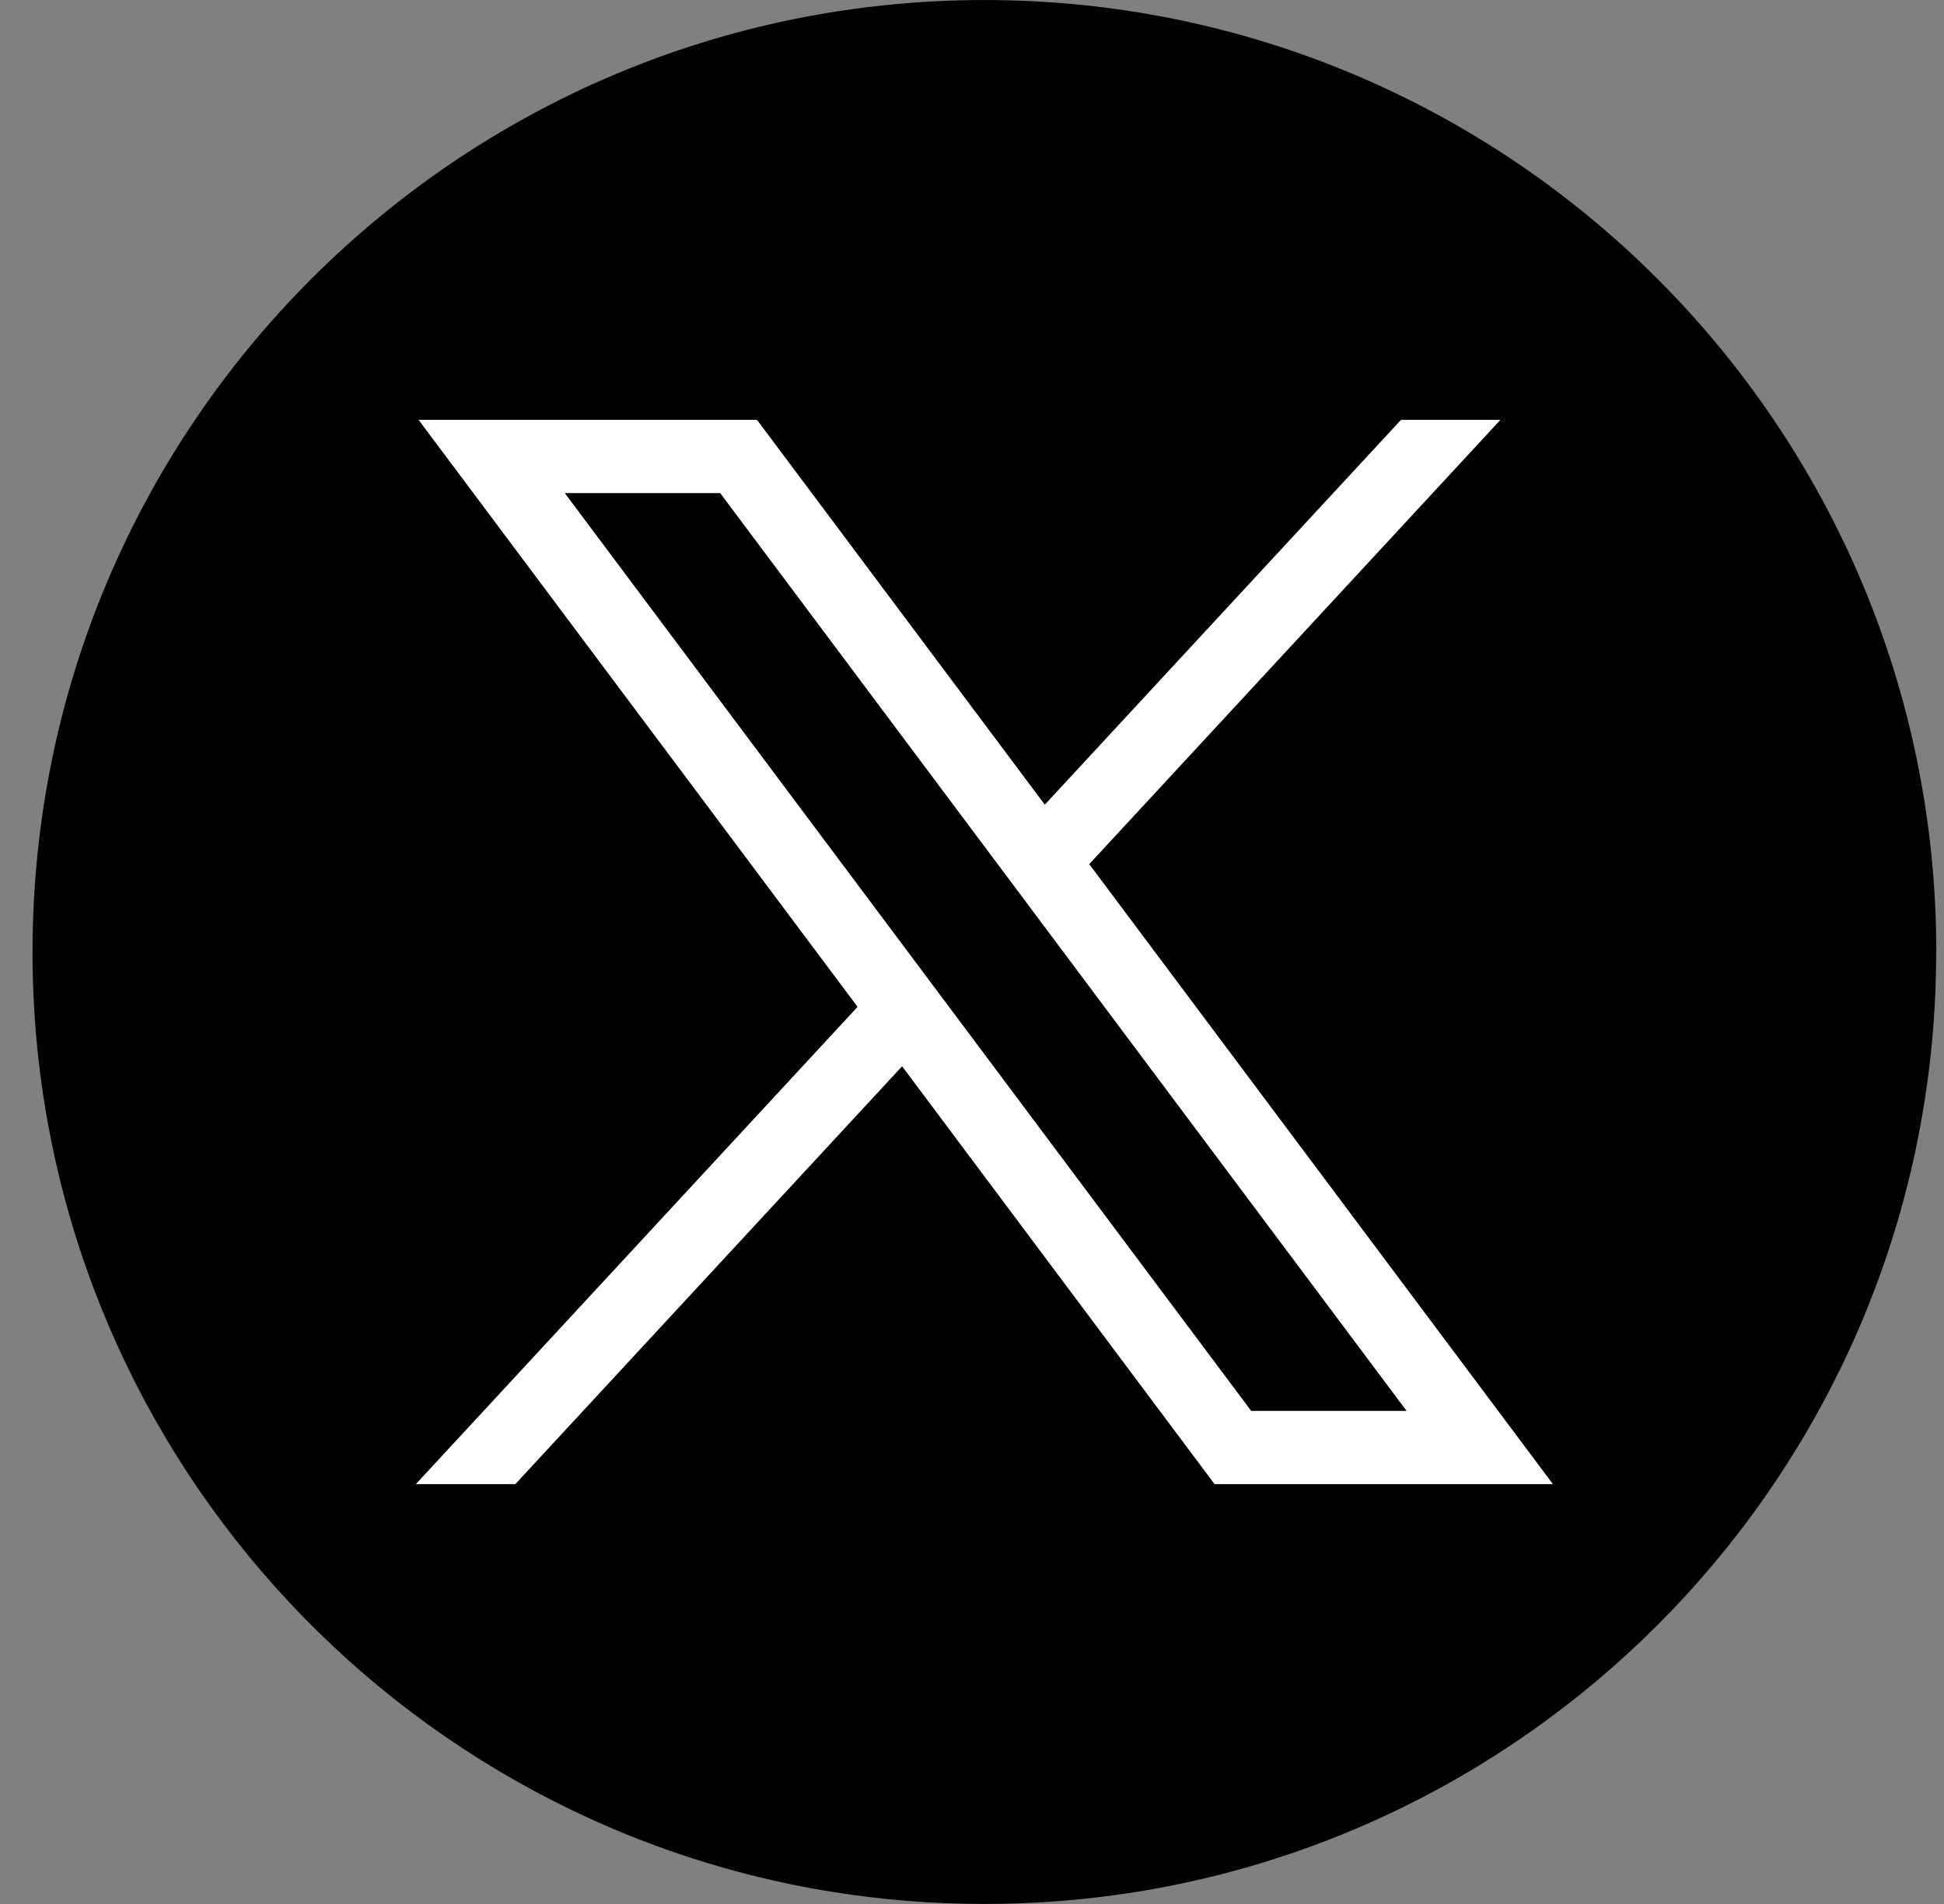
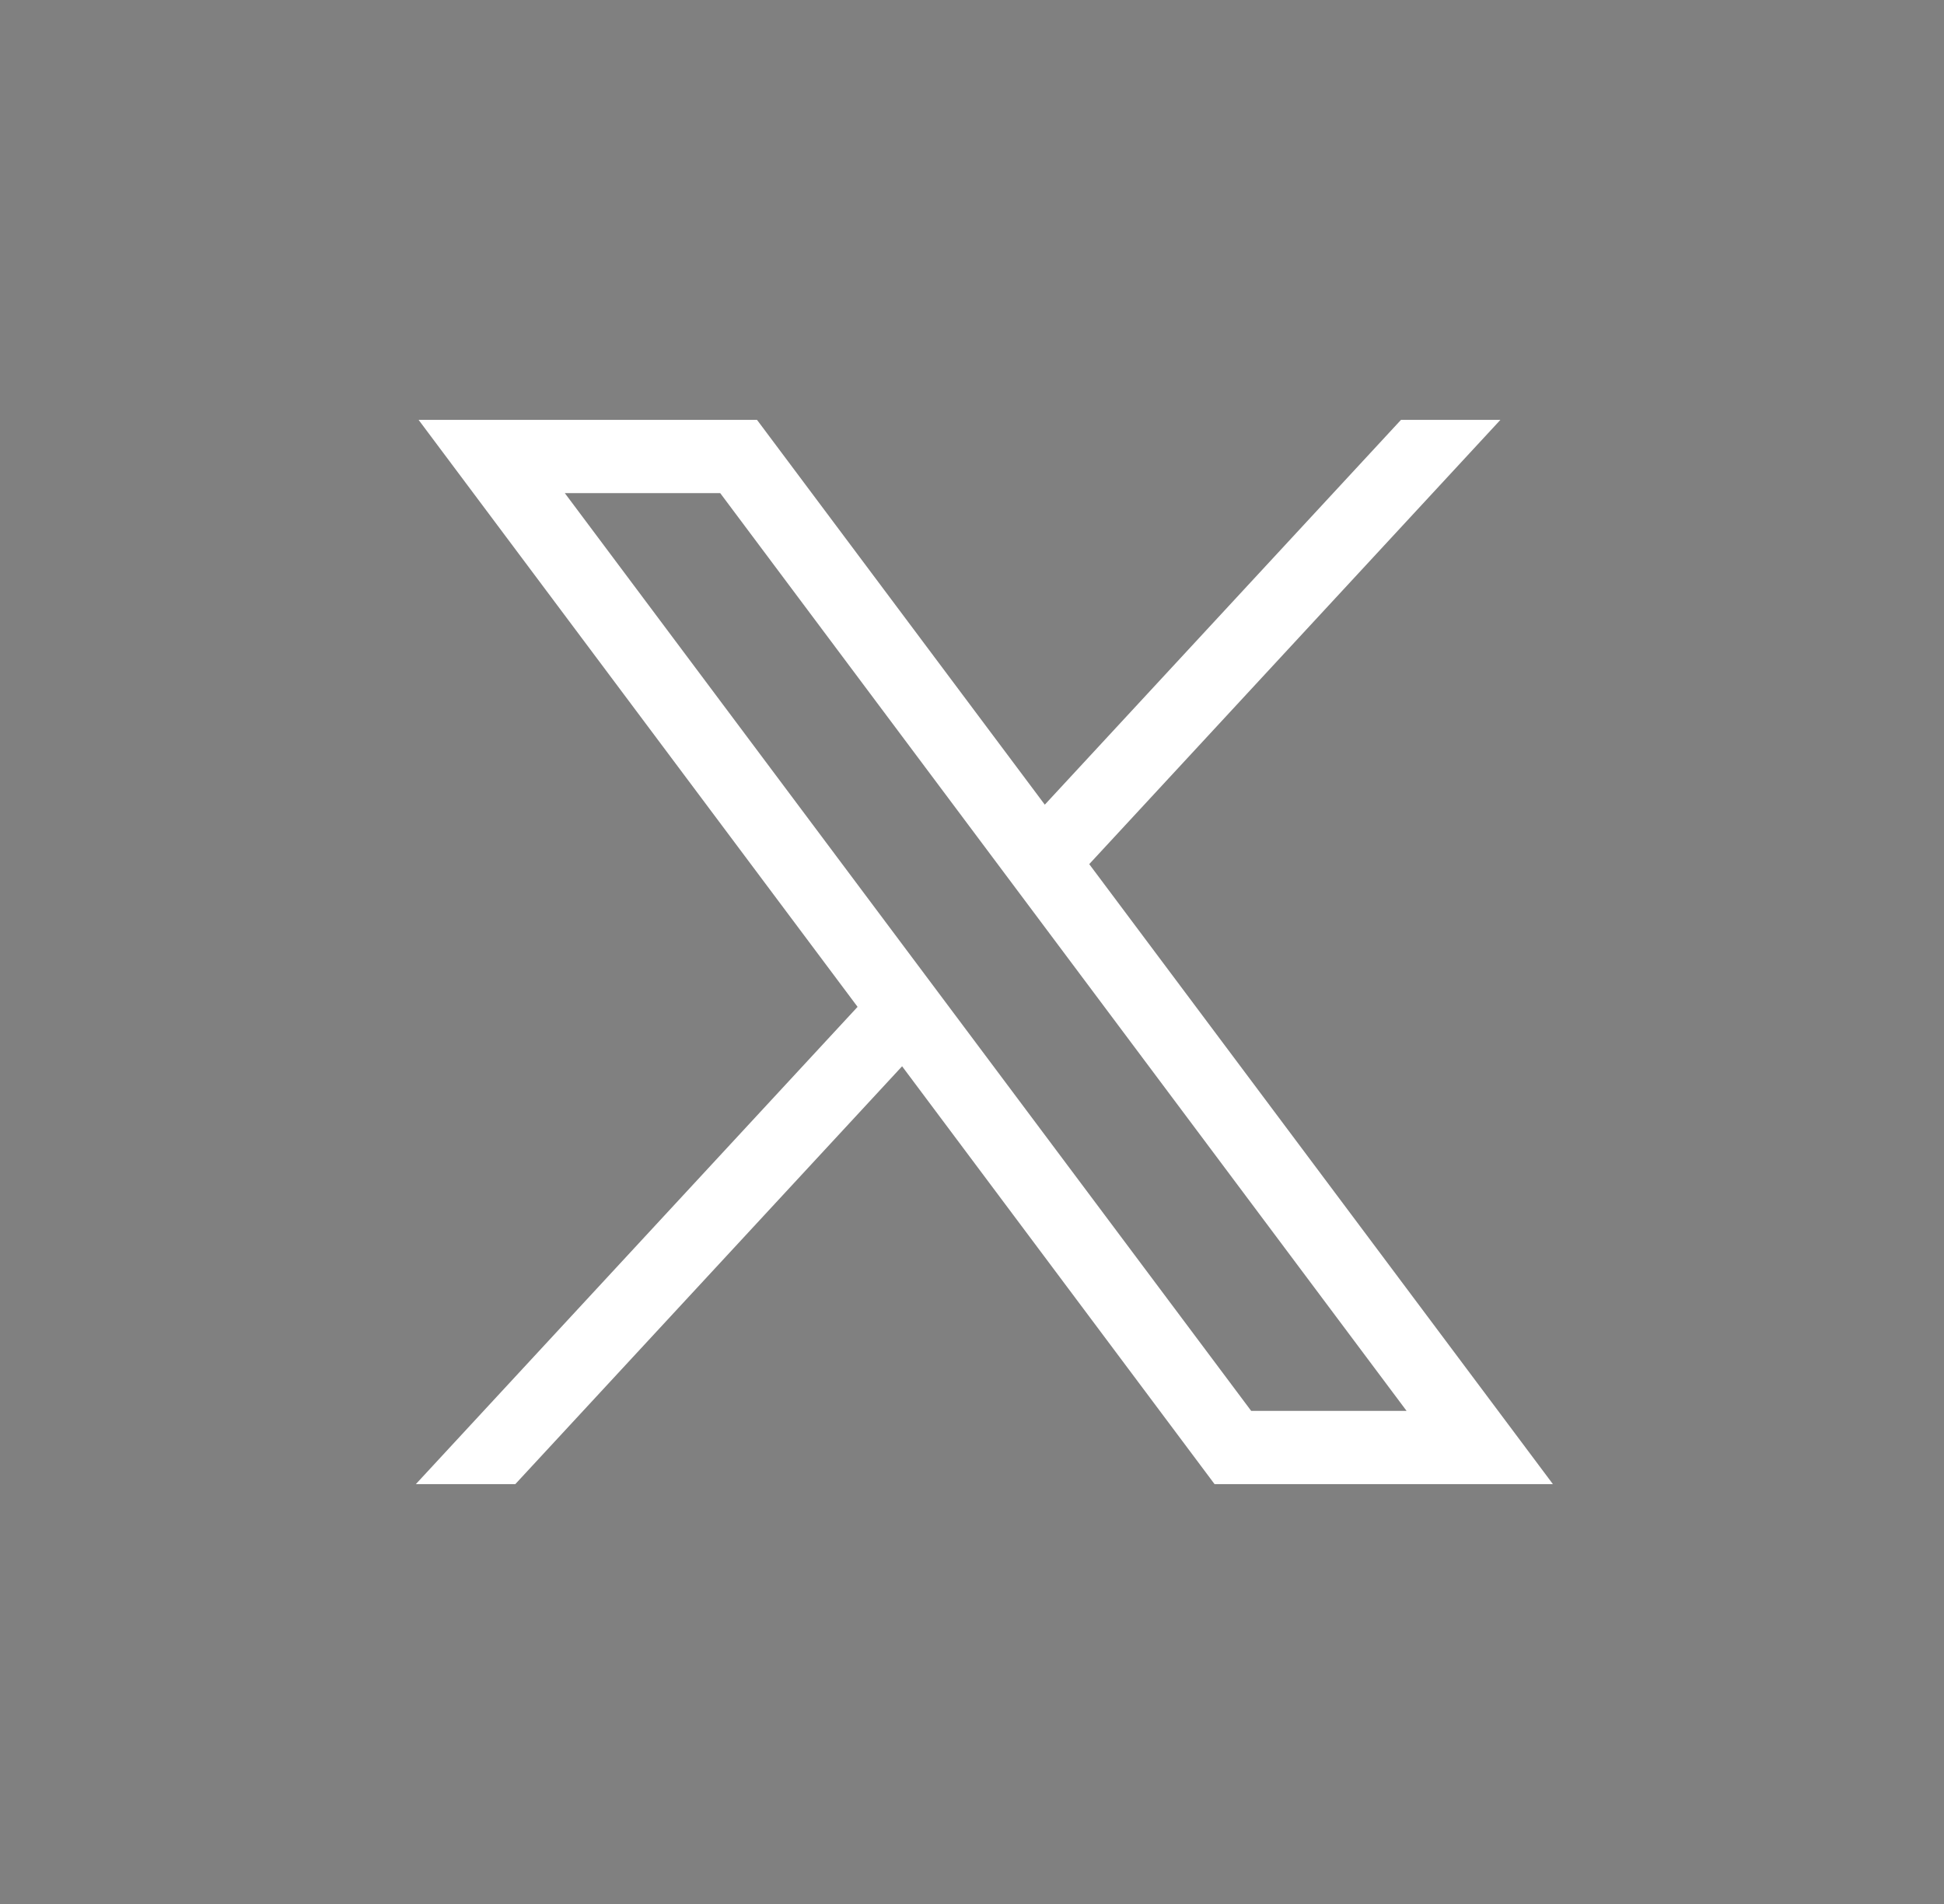
<svg xmlns="http://www.w3.org/2000/svg" width="49" height="48" viewBox="0 0 49 48" fill="none">
  <rect x="0" y="0" width="49" height="48" fill="#808080" stroke="none" />
-   <path d="M48.803 24.001C48.803 36.122 39.821 46.143 28.152 47.769C27.061 47.92 25.945 47.999 24.812 47.999C23.504 47.999 22.219 47.895 20.968 47.693C9.545 45.853 0.82 35.945 0.82 24.001C0.82 10.746 11.563 0.001 24.813 0.001C38.064 0.001 48.806 10.746 48.806 24.001H48.803Z" fill="#34363D" style="fill:#34363D;fill:color(display-p3 0.204 0.212 0.239);fill-opacity:1;" />
  <path d="M10.551 10.585L21.616 25.383L10.482 37.415H12.989L22.738 26.881L30.614 37.415H39.142L27.455 21.785L37.819 10.585H35.313L26.335 20.286L19.081 10.585H10.553H10.551ZM14.236 12.431H18.153L35.454 35.569H31.537L14.236 12.431Z" fill="white" style="fill:white;fill-opacity:1;" />
</svg>